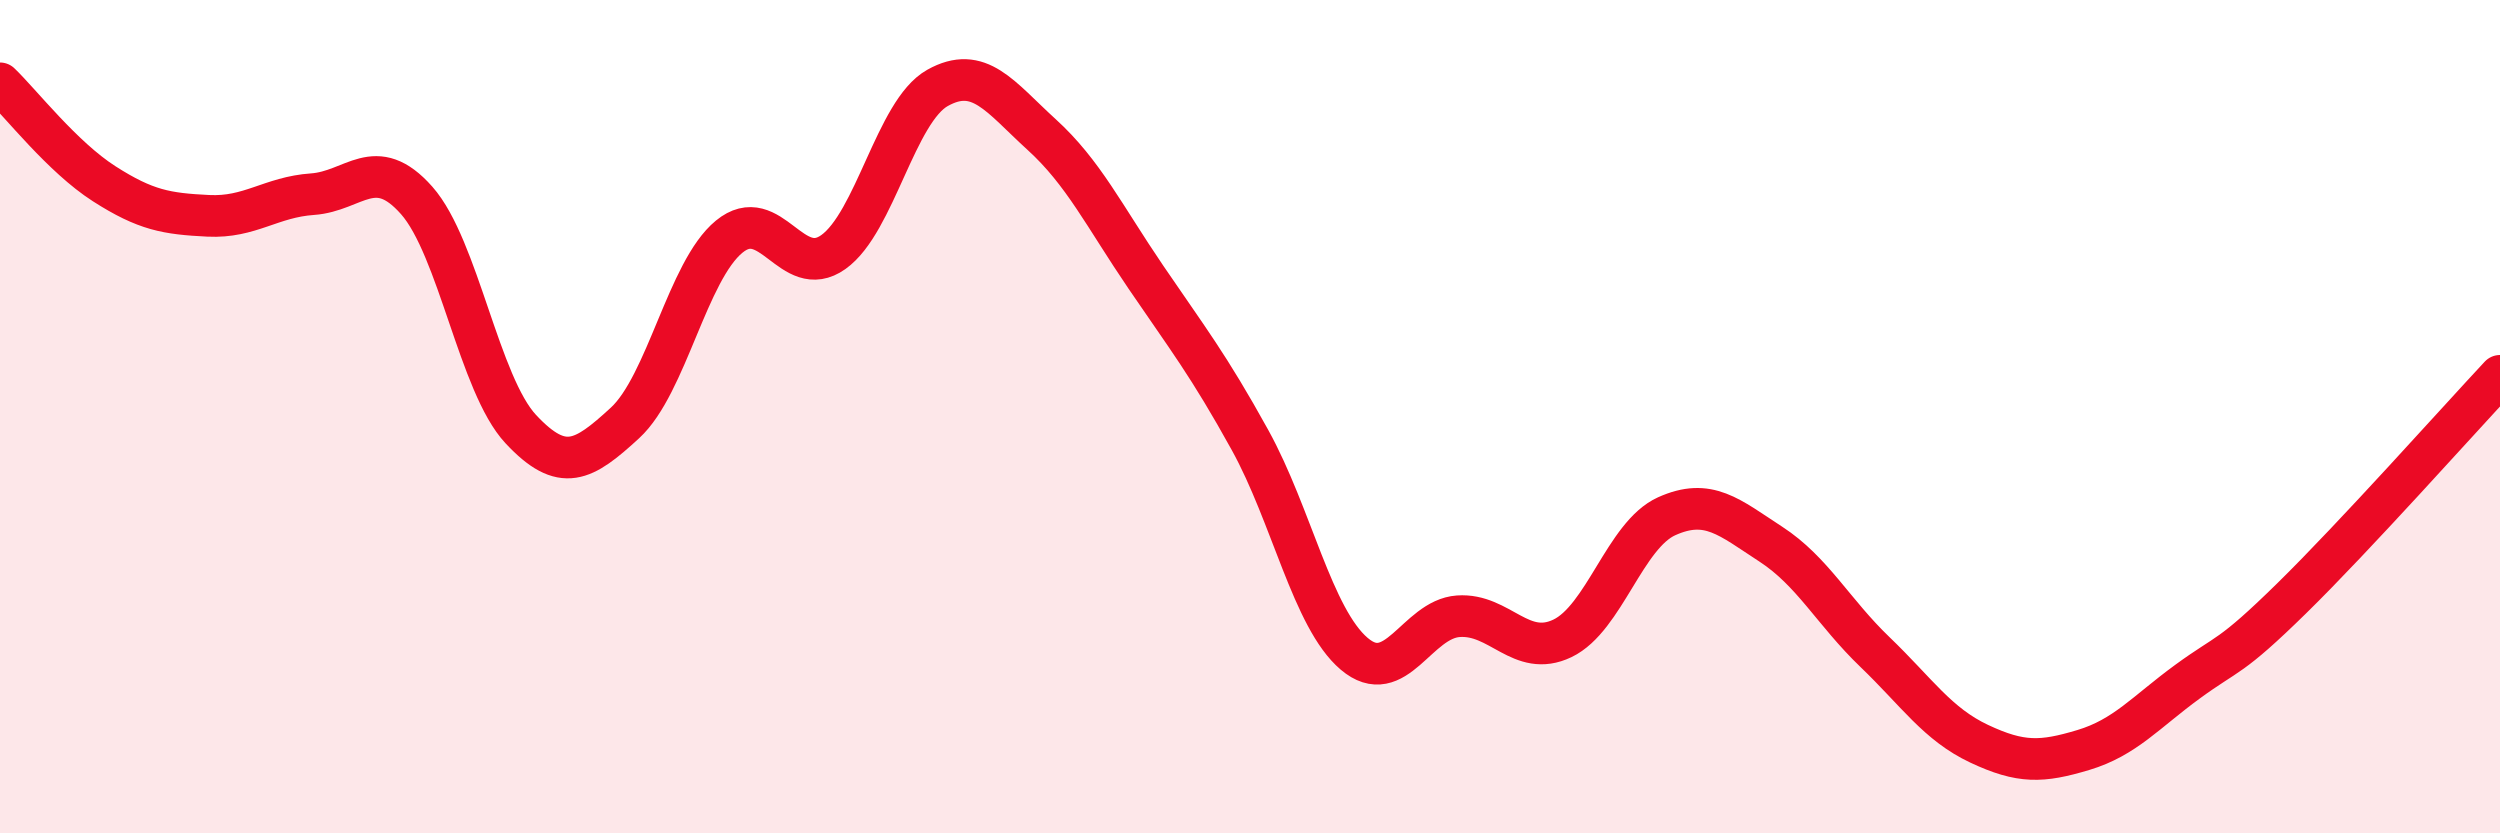
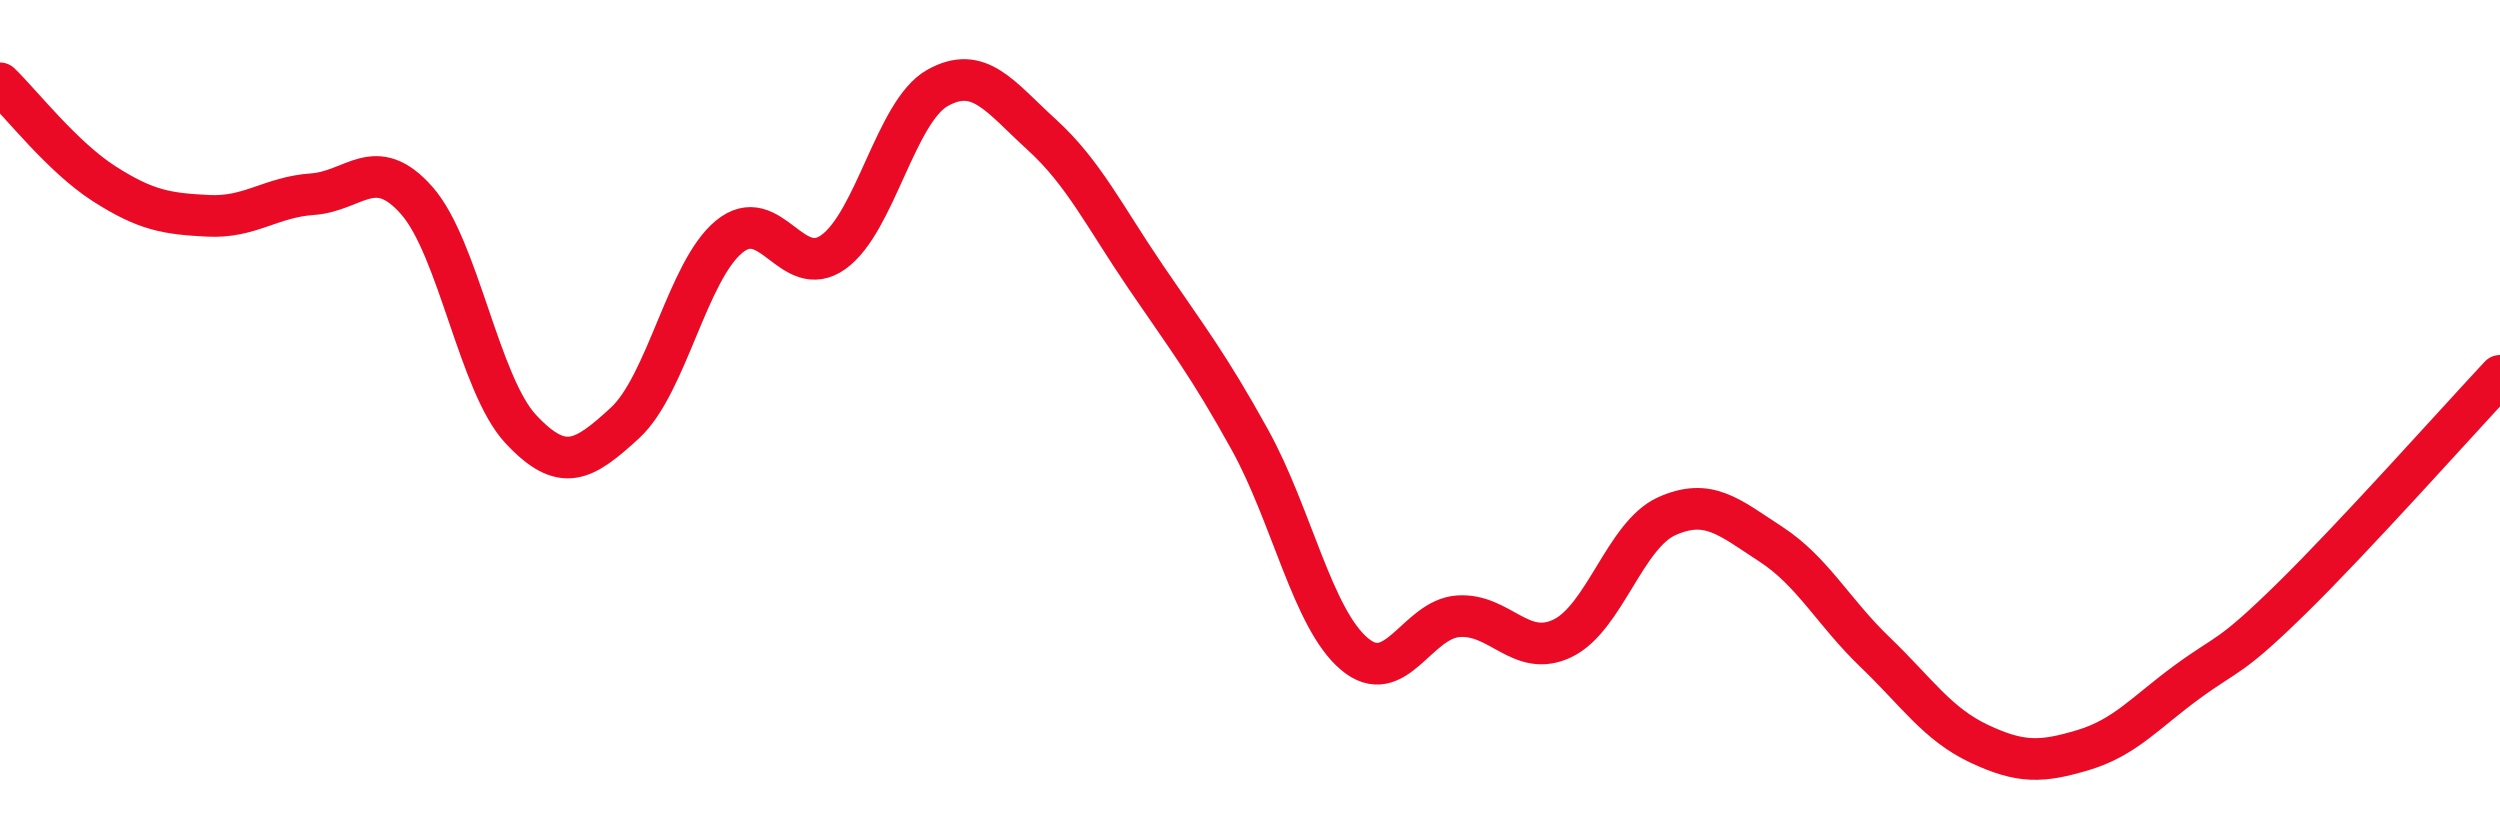
<svg xmlns="http://www.w3.org/2000/svg" width="60" height="20" viewBox="0 0 60 20">
-   <path d="M 0,2 C 0.5,2.48 1.5,3.77 2.5,4.41 C 3.5,5.05 4,5.13 5,5.18 C 6,5.23 6.5,4.73 7.5,4.66 C 8.5,4.59 9,3.68 10,4.81 C 11,5.94 11.5,9.23 12.5,10.3 C 13.5,11.37 14,11.07 15,10.15 C 16,9.23 16.5,6.5 17.5,5.68 C 18.5,4.86 19,6.76 20,6.05 C 21,5.34 21.5,2.67 22.5,2.11 C 23.5,1.55 24,2.32 25,3.23 C 26,4.14 26.5,5.18 27.5,6.65 C 28.5,8.12 29,8.75 30,10.56 C 31,12.37 31.5,14.84 32.5,15.69 C 33.5,16.54 34,14.86 35,14.79 C 36,14.72 36.5,15.8 37.5,15.32 C 38.5,14.84 39,12.84 40,12.39 C 41,11.94 41.5,12.41 42.5,13.06 C 43.5,13.71 44,14.69 45,15.65 C 46,16.61 46.5,17.38 47.5,17.85 C 48.5,18.32 49,18.3 50,18 C 51,17.7 51.5,17.09 52.5,16.36 C 53.5,15.63 53.5,15.83 55,14.36 C 56.5,12.89 59,10.09 60,9.02L60 20L0 20Z" fill="#EB0A25" opacity="0.1" stroke-linecap="round" stroke-linejoin="round" />
  <path d="M 0,2 C 0.5,2.48 1.5,3.77 2.5,4.41 C 3.5,5.05 4,5.13 5,5.18 C 6,5.23 6.5,4.73 7.5,4.66 C 8.5,4.59 9,3.68 10,4.81 C 11,5.94 11.5,9.23 12.5,10.3 C 13.5,11.37 14,11.07 15,10.15 C 16,9.23 16.5,6.5 17.5,5.68 C 18.5,4.86 19,6.76 20,6.05 C 21,5.34 21.5,2.67 22.5,2.11 C 23.5,1.55 24,2.32 25,3.23 C 26,4.14 26.5,5.18 27.5,6.65 C 28.5,8.12 29,8.75 30,10.56 C 31,12.37 31.5,14.84 32.5,15.69 C 33.5,16.54 34,14.86 35,14.79 C 36,14.72 36.5,15.8 37.5,15.32 C 38.5,14.84 39,12.84 40,12.39 C 41,11.94 41.5,12.41 42.5,13.06 C 43.5,13.71 44,14.69 45,15.65 C 46,16.61 46.5,17.38 47.5,17.85 C 48.5,18.32 49,18.3 50,18 C 51,17.7 51.5,17.09 52.5,16.36 C 53.5,15.63 53.5,15.83 55,14.36 C 56.5,12.89 59,10.09 60,9.02" stroke="#EB0A25" stroke-width="1" fill="none" stroke-linecap="round" stroke-linejoin="round" />
</svg>